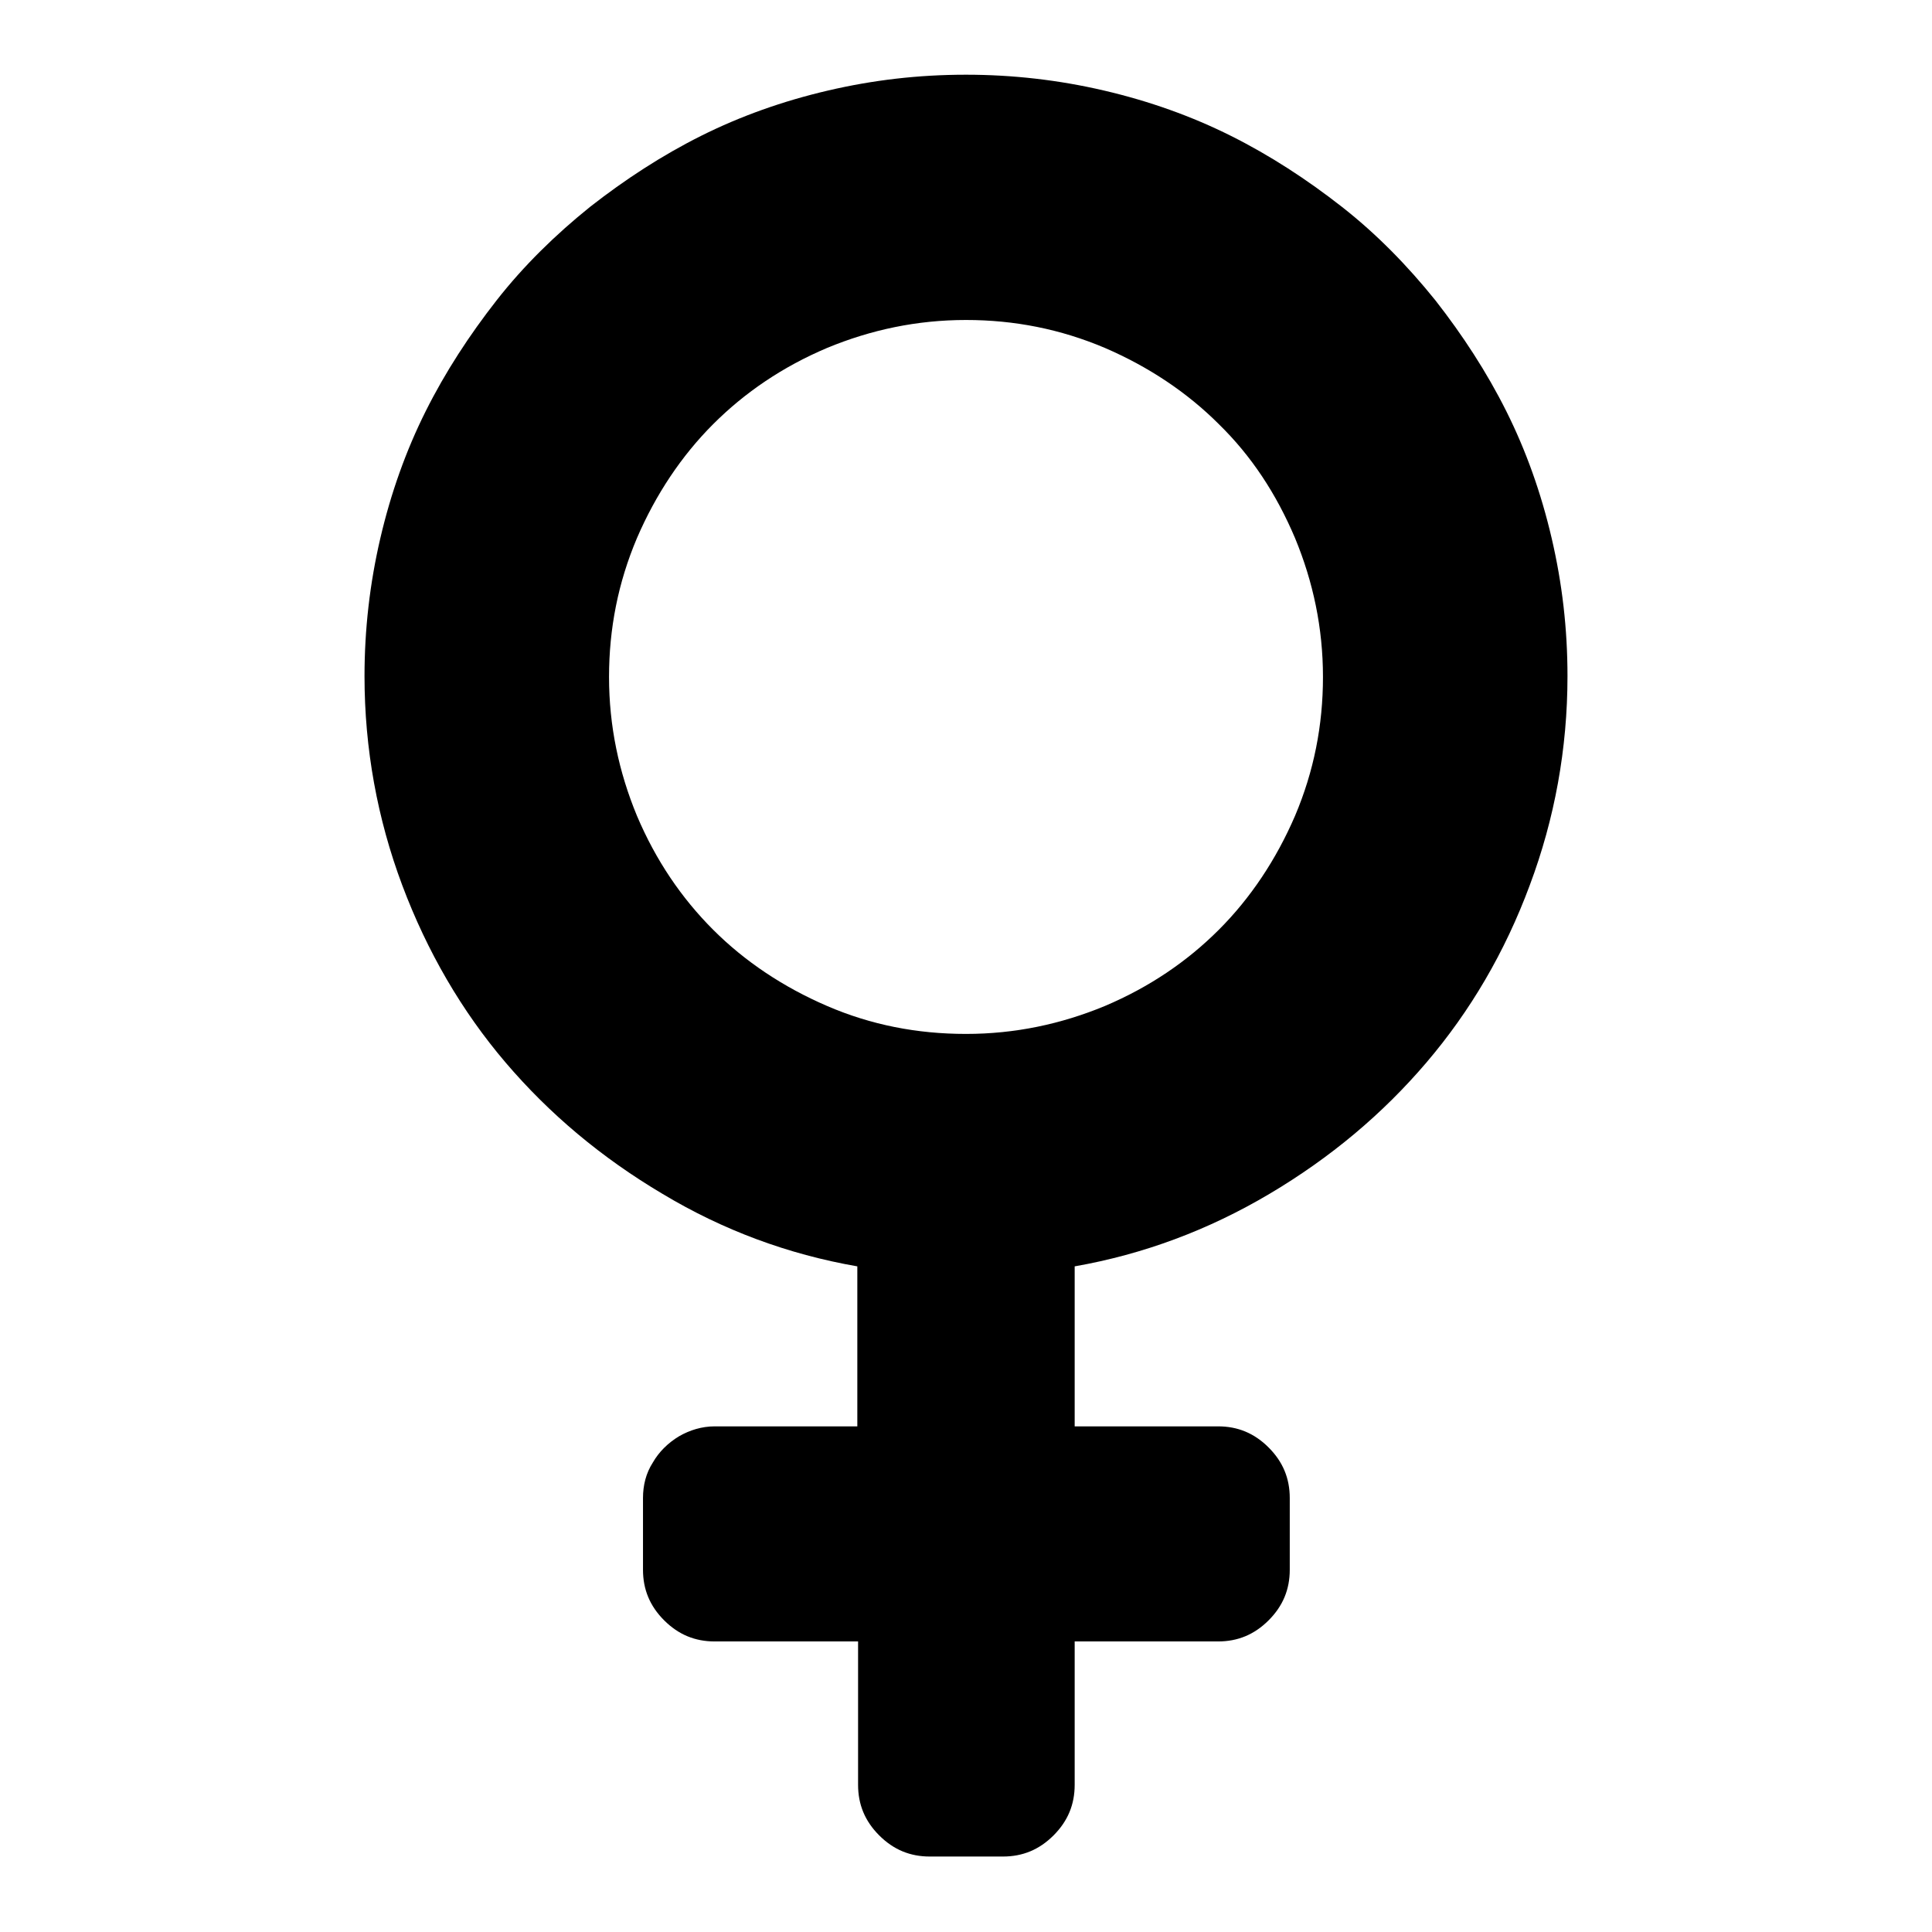
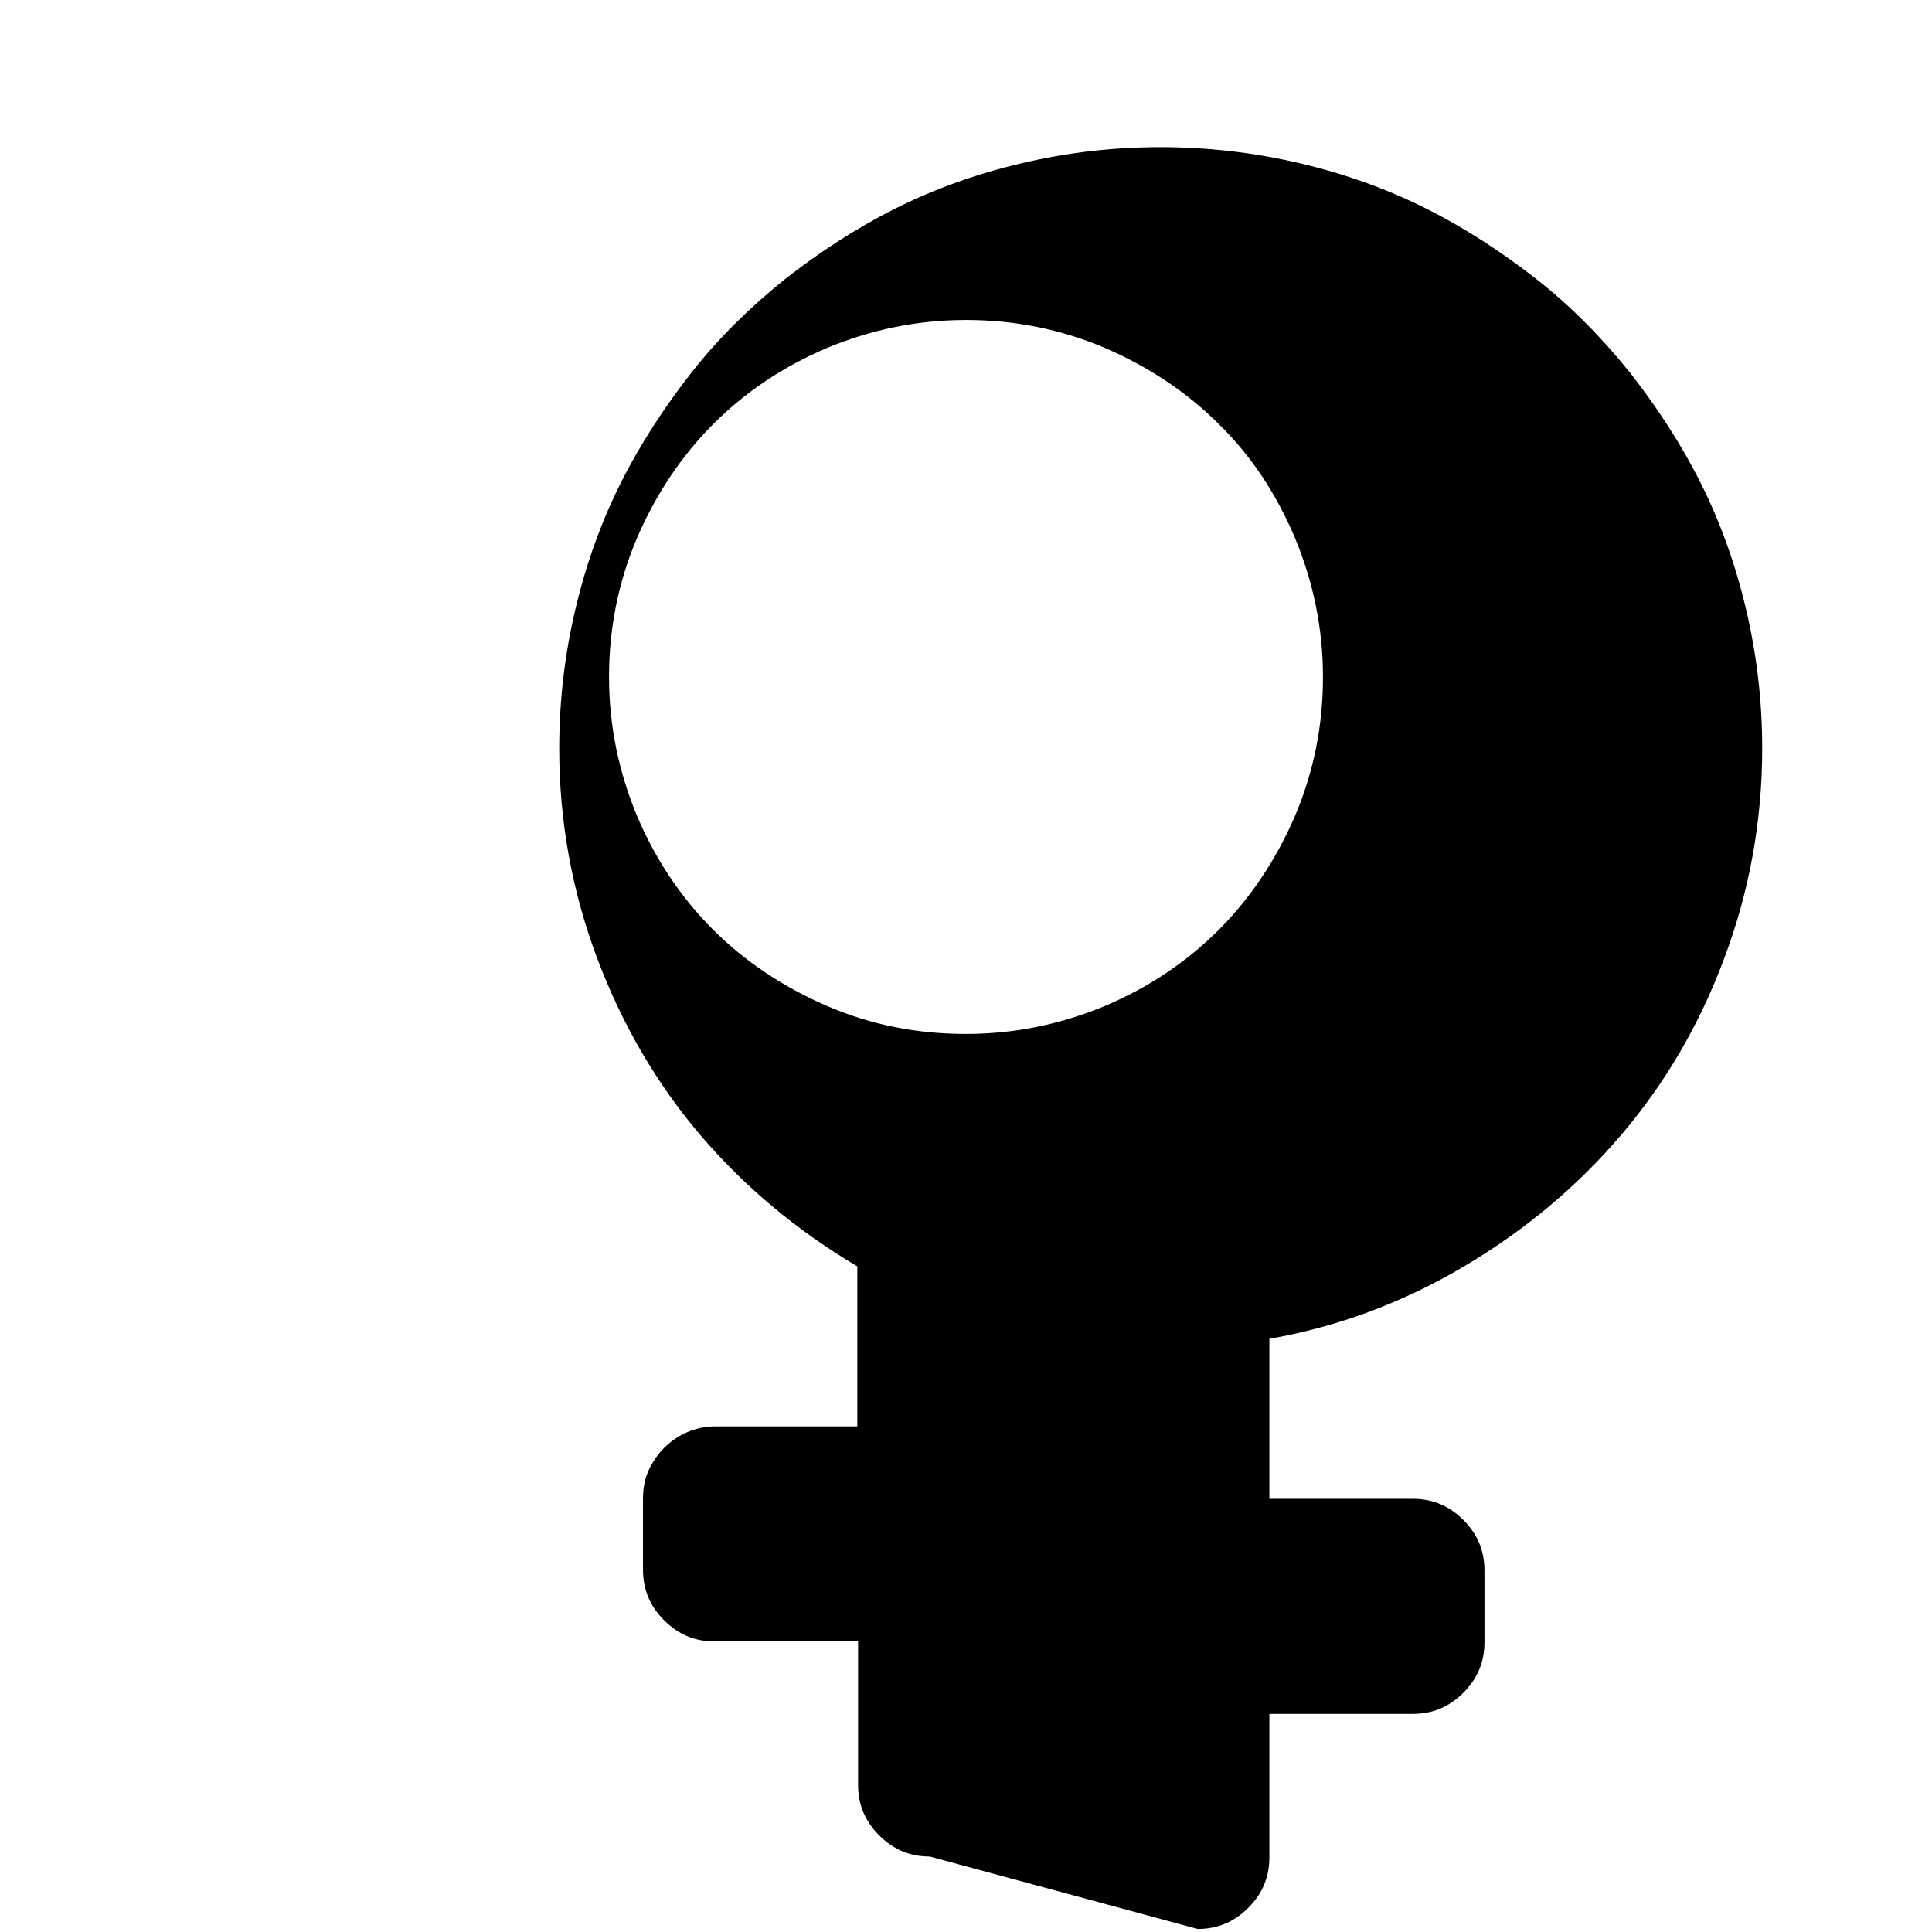
<svg xmlns="http://www.w3.org/2000/svg" version="1.1" x="0px" y="0px" viewBox="0 0 256 256" enable-background="new 0 0 256 256" xml:space="preserve">
  <g>
    <g>
      <g>
-         <path fill="#000000" d="M123.2,246c-2.6,0-4.8-0.9-6.7-2.8c-1.9-1.9-2.8-4.1-2.8-6.7v-19h-19c-2.6,0-4.8-0.9-6.7-2.8c-1.9-1.9-2.8-4.1-2.8-6.7v-9.5c0-1.7,0.4-3.3,1.3-4.7c0.8-1.4,2-2.6,3.5-3.5c1.4-0.8,3-1.3,4.7-1.3h18.9v-21.2c-9.2-1.6-17.8-4.8-25.8-9.6c-8.1-4.8-15-10.6-20.8-17.4c-5.8-6.8-10.4-14.7-13.7-23.5s-5-18.1-5-27.7c0-6.2,0.7-12.3,2.1-18.3c1.4-6,3.4-11.6,6-16.8c2.6-5.2,5.8-10.1,9.4-14.7c3.6-4.6,7.8-8.7,12.4-12.4c4.6-3.6,9.5-6.8,14.7-9.4c5.2-2.6,10.8-4.6,16.8-6c6-1.4,12-2.1,18.3-2.1c6.2,0,12.3,0.7,18.3,2.1c6,1.4,11.6,3.4,16.8,6c5.2,2.6,10.1,5.8,14.7,9.4c4.6,3.6,8.7,7.8,12.4,12.4c3.6,4.6,6.8,9.5,9.4,14.7c2.6,5.2,4.6,10.8,6,16.8c1.4,6,2.1,12,2.1,18.3c0,9.6-1.7,18.9-5,27.7c-3.3,8.9-7.9,16.7-13.7,23.5c-5.8,6.8-12.7,12.6-20.8,17.4s-16.7,8-25.8,9.6v21.2h19c2.6,0,4.8,0.9,6.7,2.8c1.9,1.9,2.8,4.1,2.8,6.7v9.5c0,2.6-0.9,4.8-2.8,6.7c-1.9,1.9-4.1,2.8-6.7,2.8h-19v19c0,2.6-0.9,4.8-2.8,6.7c-1.9,1.9-4.1,2.8-6.7,2.8L123.2,246L123.2,246z M128,137c6.5,0,12.6-1.3,18.4-3.7c5.9-2.5,10.9-5.9,15.1-10.1c4.2-4.2,7.6-9.3,10.1-15.1c2.5-5.9,3.7-12,3.7-18.4c0-6.5-1.3-12.6-3.7-18.4c-2.5-5.9-5.8-10.9-10.1-15.1c-4.2-4.2-9.3-7.6-15.1-10.1c-5.9-2.5-12-3.7-18.4-3.7c-6.5,0-12.6,1.3-18.4,3.7c-5.9,2.5-10.9,5.9-15.1,10.1c-4.2,4.2-7.6,9.3-10.1,15.1c-2.5,5.9-3.7,12-3.7,18.4c0,6.5,1.3,12.6,3.7,18.4c2.5,5.9,5.9,10.9,10.1,15.1c4.2,4.2,9.3,7.6,15.1,10.1C115.4,135.8,121.5,137,128,137z" />
+         <path fill="#000000" d="M123.2,246c-2.6,0-4.8-0.9-6.7-2.8c-1.9-1.9-2.8-4.1-2.8-6.7v-19h-19c-2.6,0-4.8-0.9-6.7-2.8c-1.9-1.9-2.8-4.1-2.8-6.7v-9.5c0-1.7,0.4-3.3,1.3-4.7c0.8-1.4,2-2.6,3.5-3.5c1.4-0.8,3-1.3,4.7-1.3h18.9v-21.2c-8.1-4.8-15-10.6-20.8-17.4c-5.8-6.8-10.4-14.7-13.7-23.5s-5-18.1-5-27.7c0-6.2,0.7-12.3,2.1-18.3c1.4-6,3.4-11.6,6-16.8c2.6-5.2,5.8-10.1,9.4-14.7c3.6-4.6,7.8-8.7,12.4-12.4c4.6-3.6,9.5-6.8,14.7-9.4c5.2-2.6,10.8-4.6,16.8-6c6-1.4,12-2.1,18.3-2.1c6.2,0,12.3,0.7,18.3,2.1c6,1.4,11.6,3.4,16.8,6c5.2,2.6,10.1,5.8,14.7,9.4c4.6,3.6,8.7,7.8,12.4,12.4c3.6,4.6,6.8,9.5,9.4,14.7c2.6,5.2,4.6,10.8,6,16.8c1.4,6,2.1,12,2.1,18.3c0,9.6-1.7,18.9-5,27.7c-3.3,8.9-7.9,16.7-13.7,23.5c-5.8,6.8-12.7,12.6-20.8,17.4s-16.7,8-25.8,9.6v21.2h19c2.6,0,4.8,0.9,6.7,2.8c1.9,1.9,2.8,4.1,2.8,6.7v9.5c0,2.6-0.9,4.8-2.8,6.7c-1.9,1.9-4.1,2.8-6.7,2.8h-19v19c0,2.6-0.9,4.8-2.8,6.7c-1.9,1.9-4.1,2.8-6.7,2.8L123.2,246L123.2,246z M128,137c6.5,0,12.6-1.3,18.4-3.7c5.9-2.5,10.9-5.9,15.1-10.1c4.2-4.2,7.6-9.3,10.1-15.1c2.5-5.9,3.7-12,3.7-18.4c0-6.5-1.3-12.6-3.7-18.4c-2.5-5.9-5.8-10.9-10.1-15.1c-4.2-4.2-9.3-7.6-15.1-10.1c-5.9-2.5-12-3.7-18.4-3.7c-6.5,0-12.6,1.3-18.4,3.7c-5.9,2.5-10.9,5.9-15.1,10.1c-4.2,4.2-7.6,9.3-10.1,15.1c-2.5,5.9-3.7,12-3.7,18.4c0,6.5,1.3,12.6,3.7,18.4c2.5,5.9,5.9,10.9,10.1,15.1c4.2,4.2,9.3,7.6,15.1,10.1C115.4,135.8,121.5,137,128,137z" />
      </g>
    </g>
  </g>
</svg>